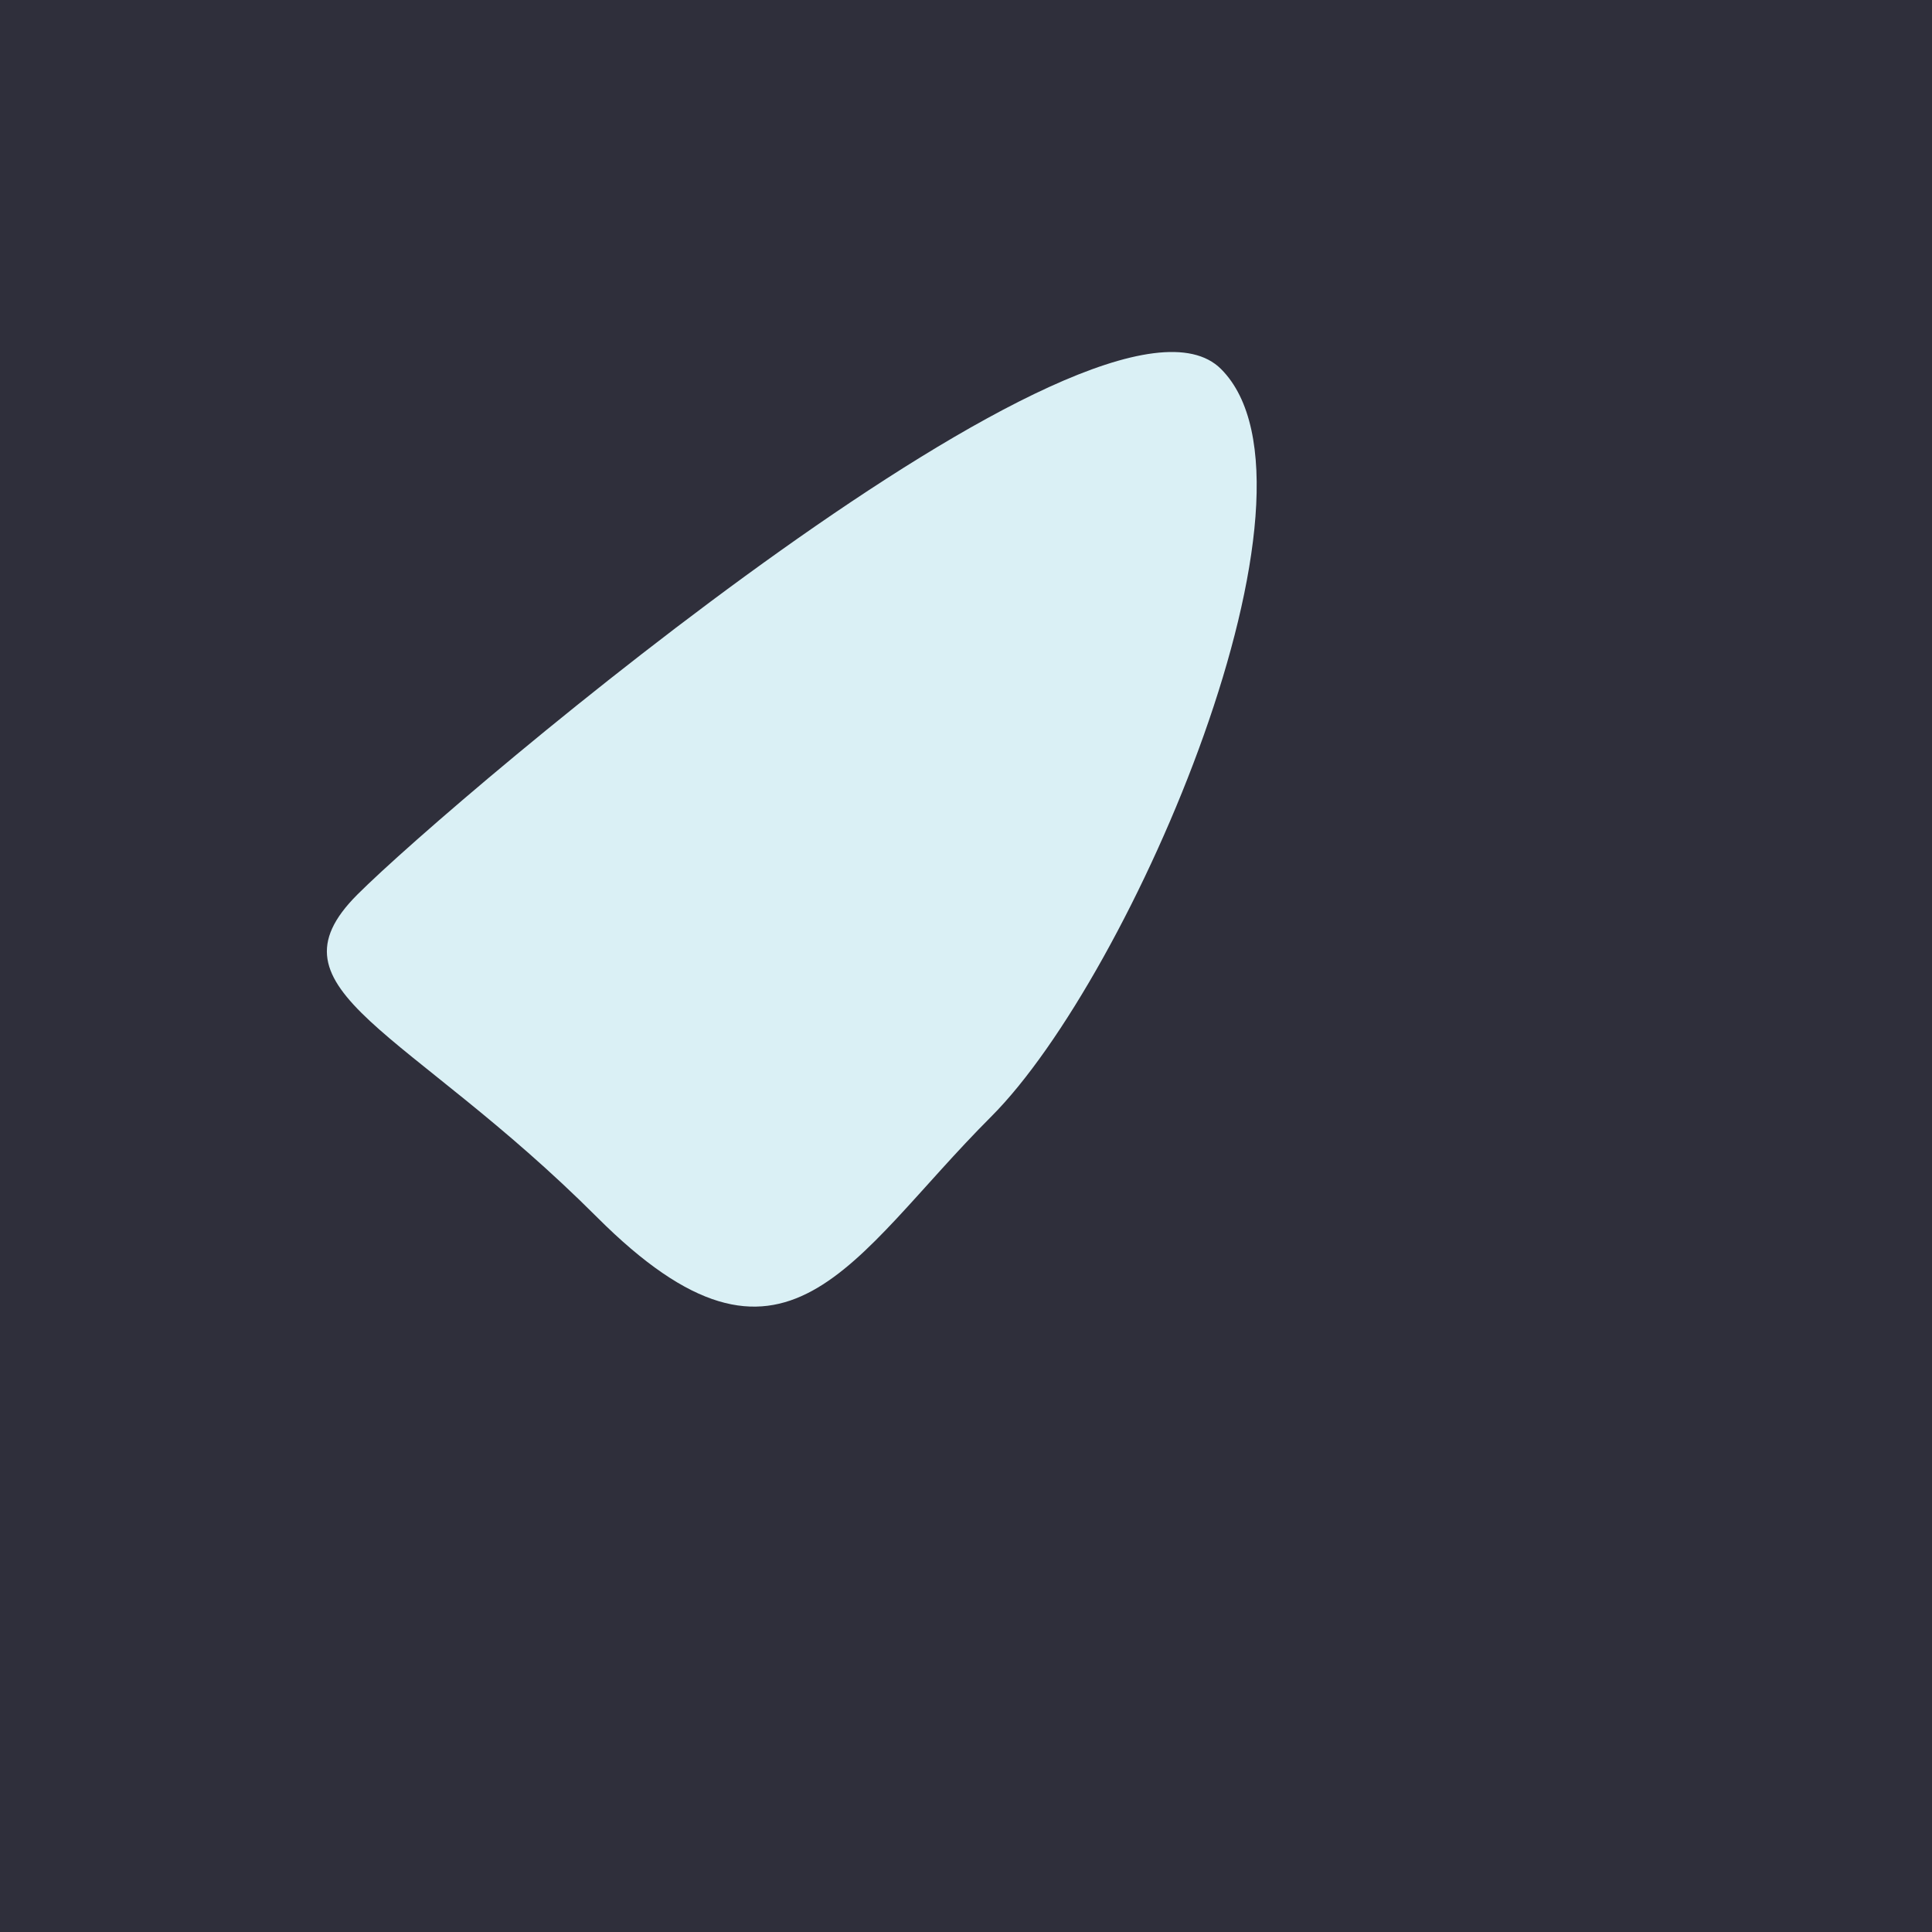
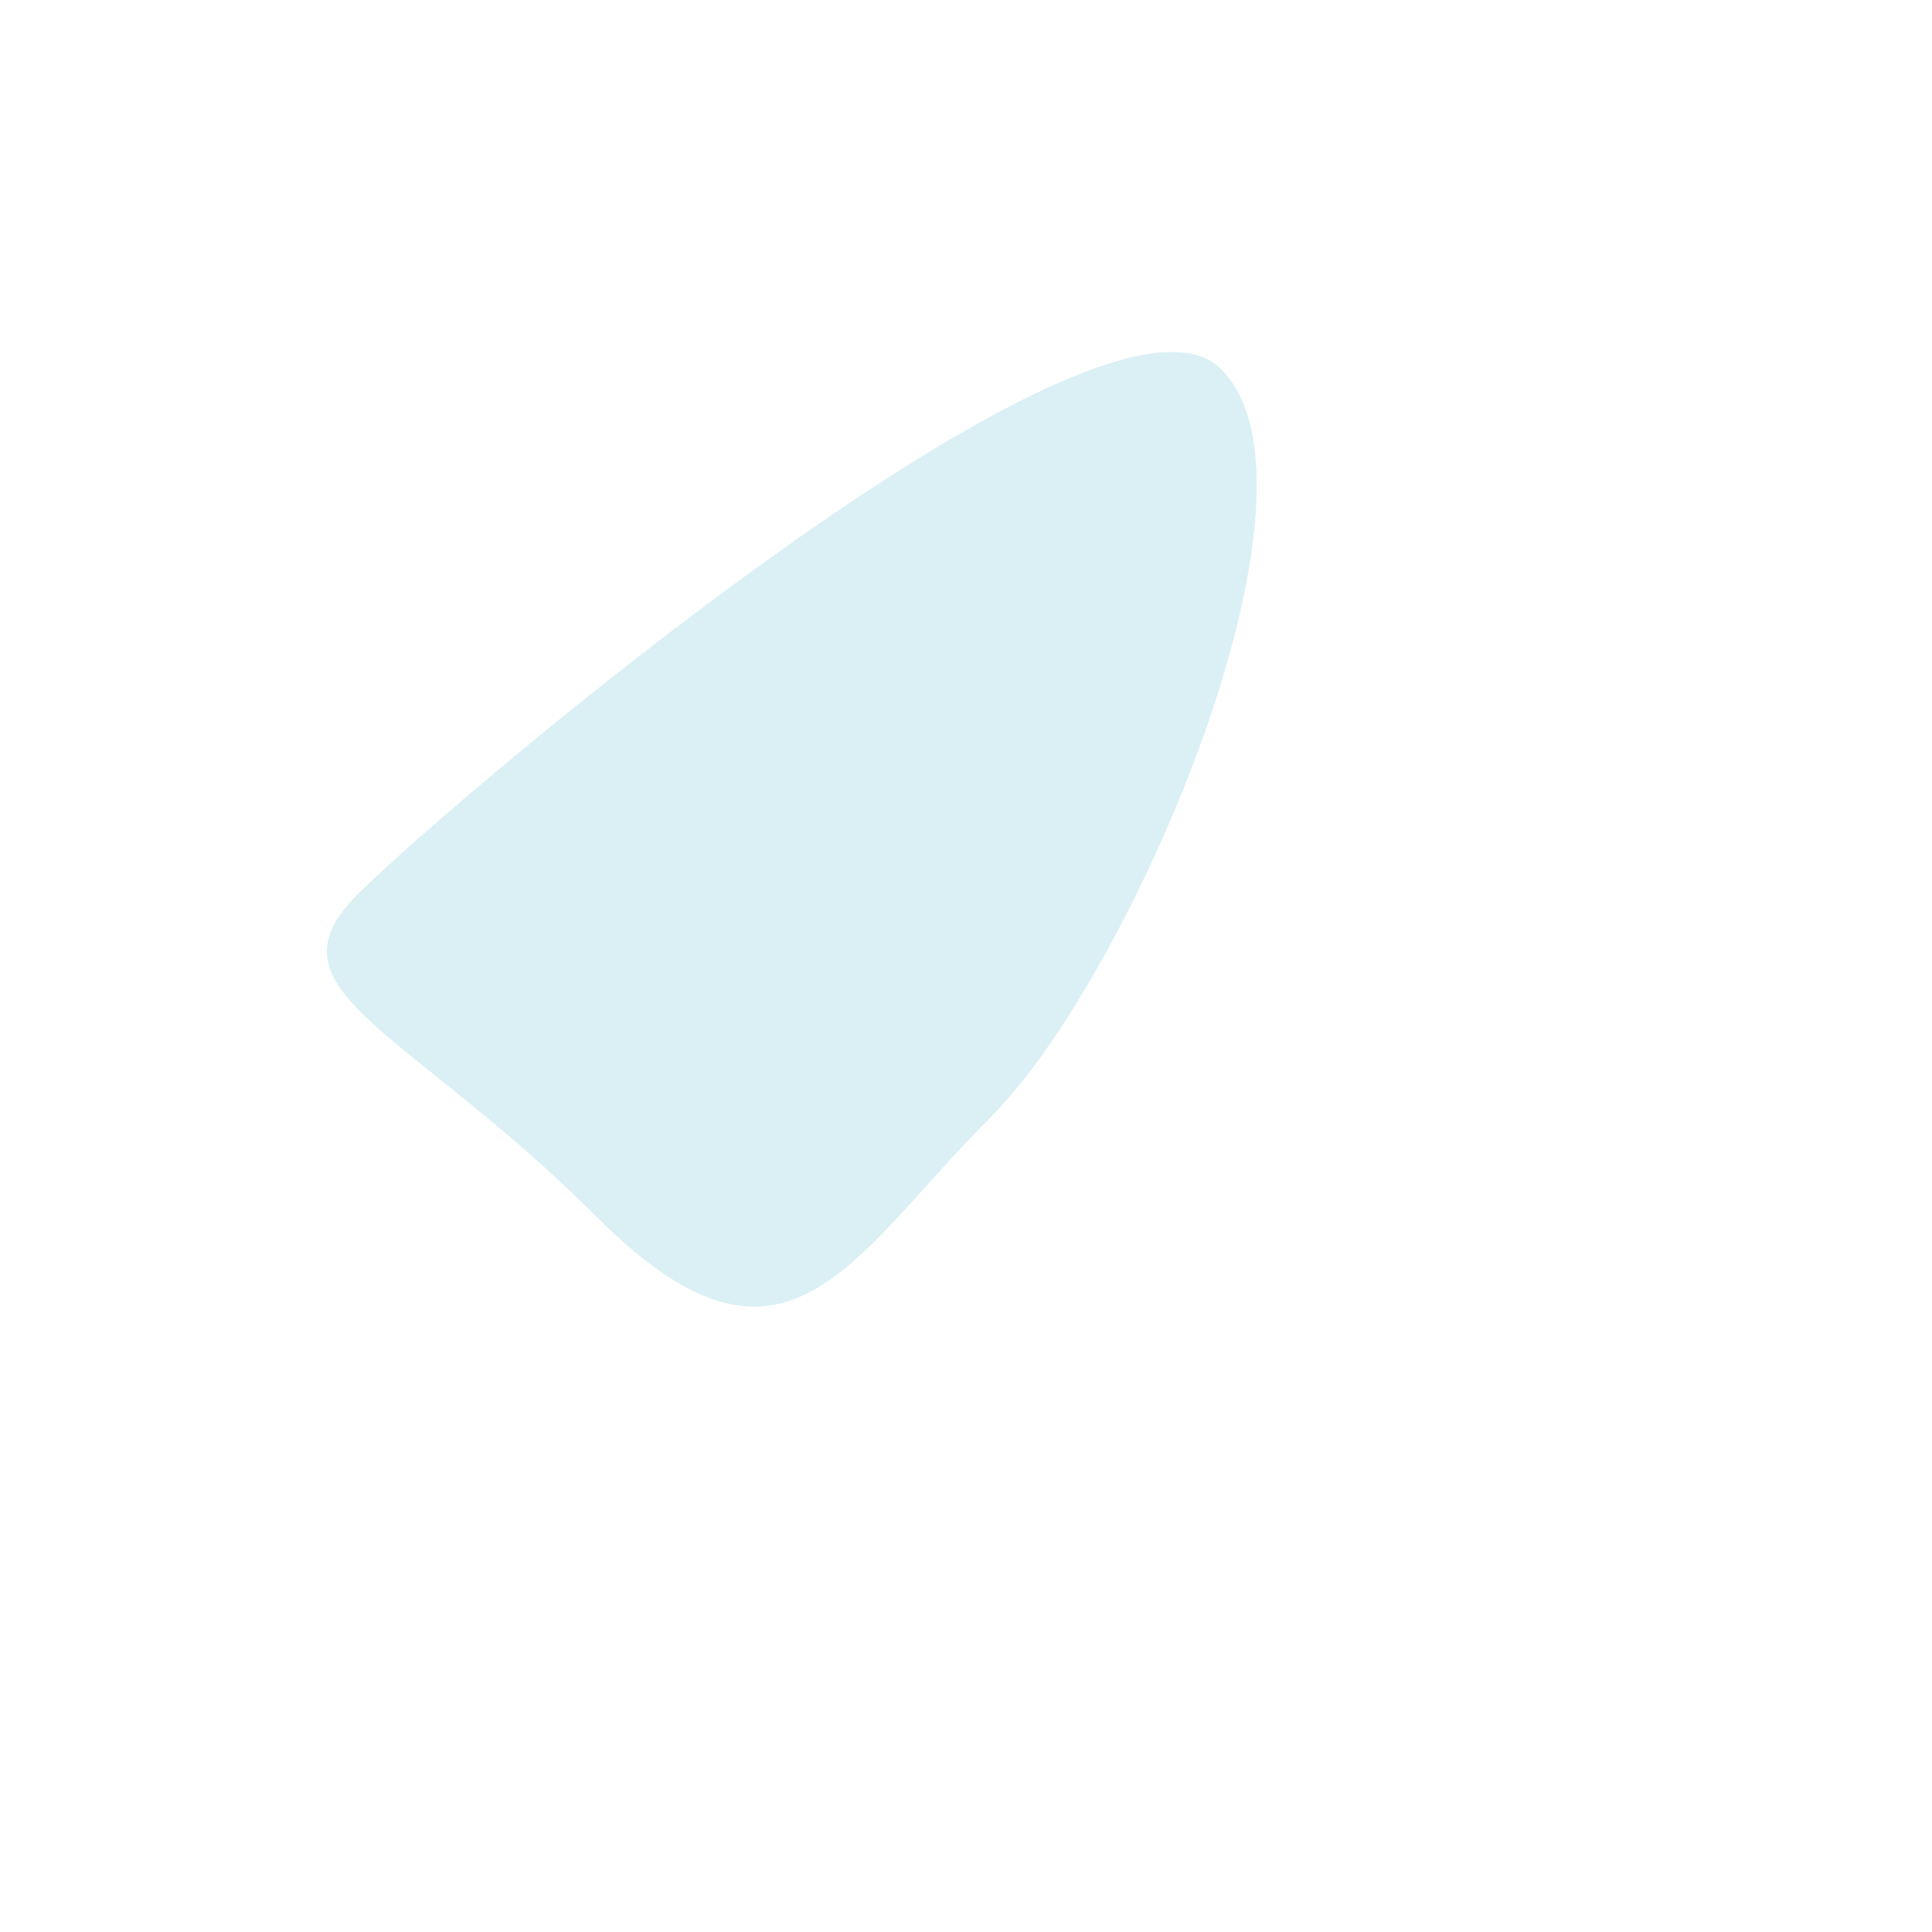
<svg xmlns="http://www.w3.org/2000/svg" width="1000px" height="1000px">
-   <rect style="fill: rgb(47,47,59);" width="100%" height="100%" />
  <path d="M 185 463 C 235 413, 570 129, 632 191 C 694 253,  586 505, 513 578 C 440 651, 407 728, 309 630 C 211 532, 135 513, 185 463" style="fill: rgb(218,240,245);" x="285.5" y="223.5" width="429" height="553" />
</svg>